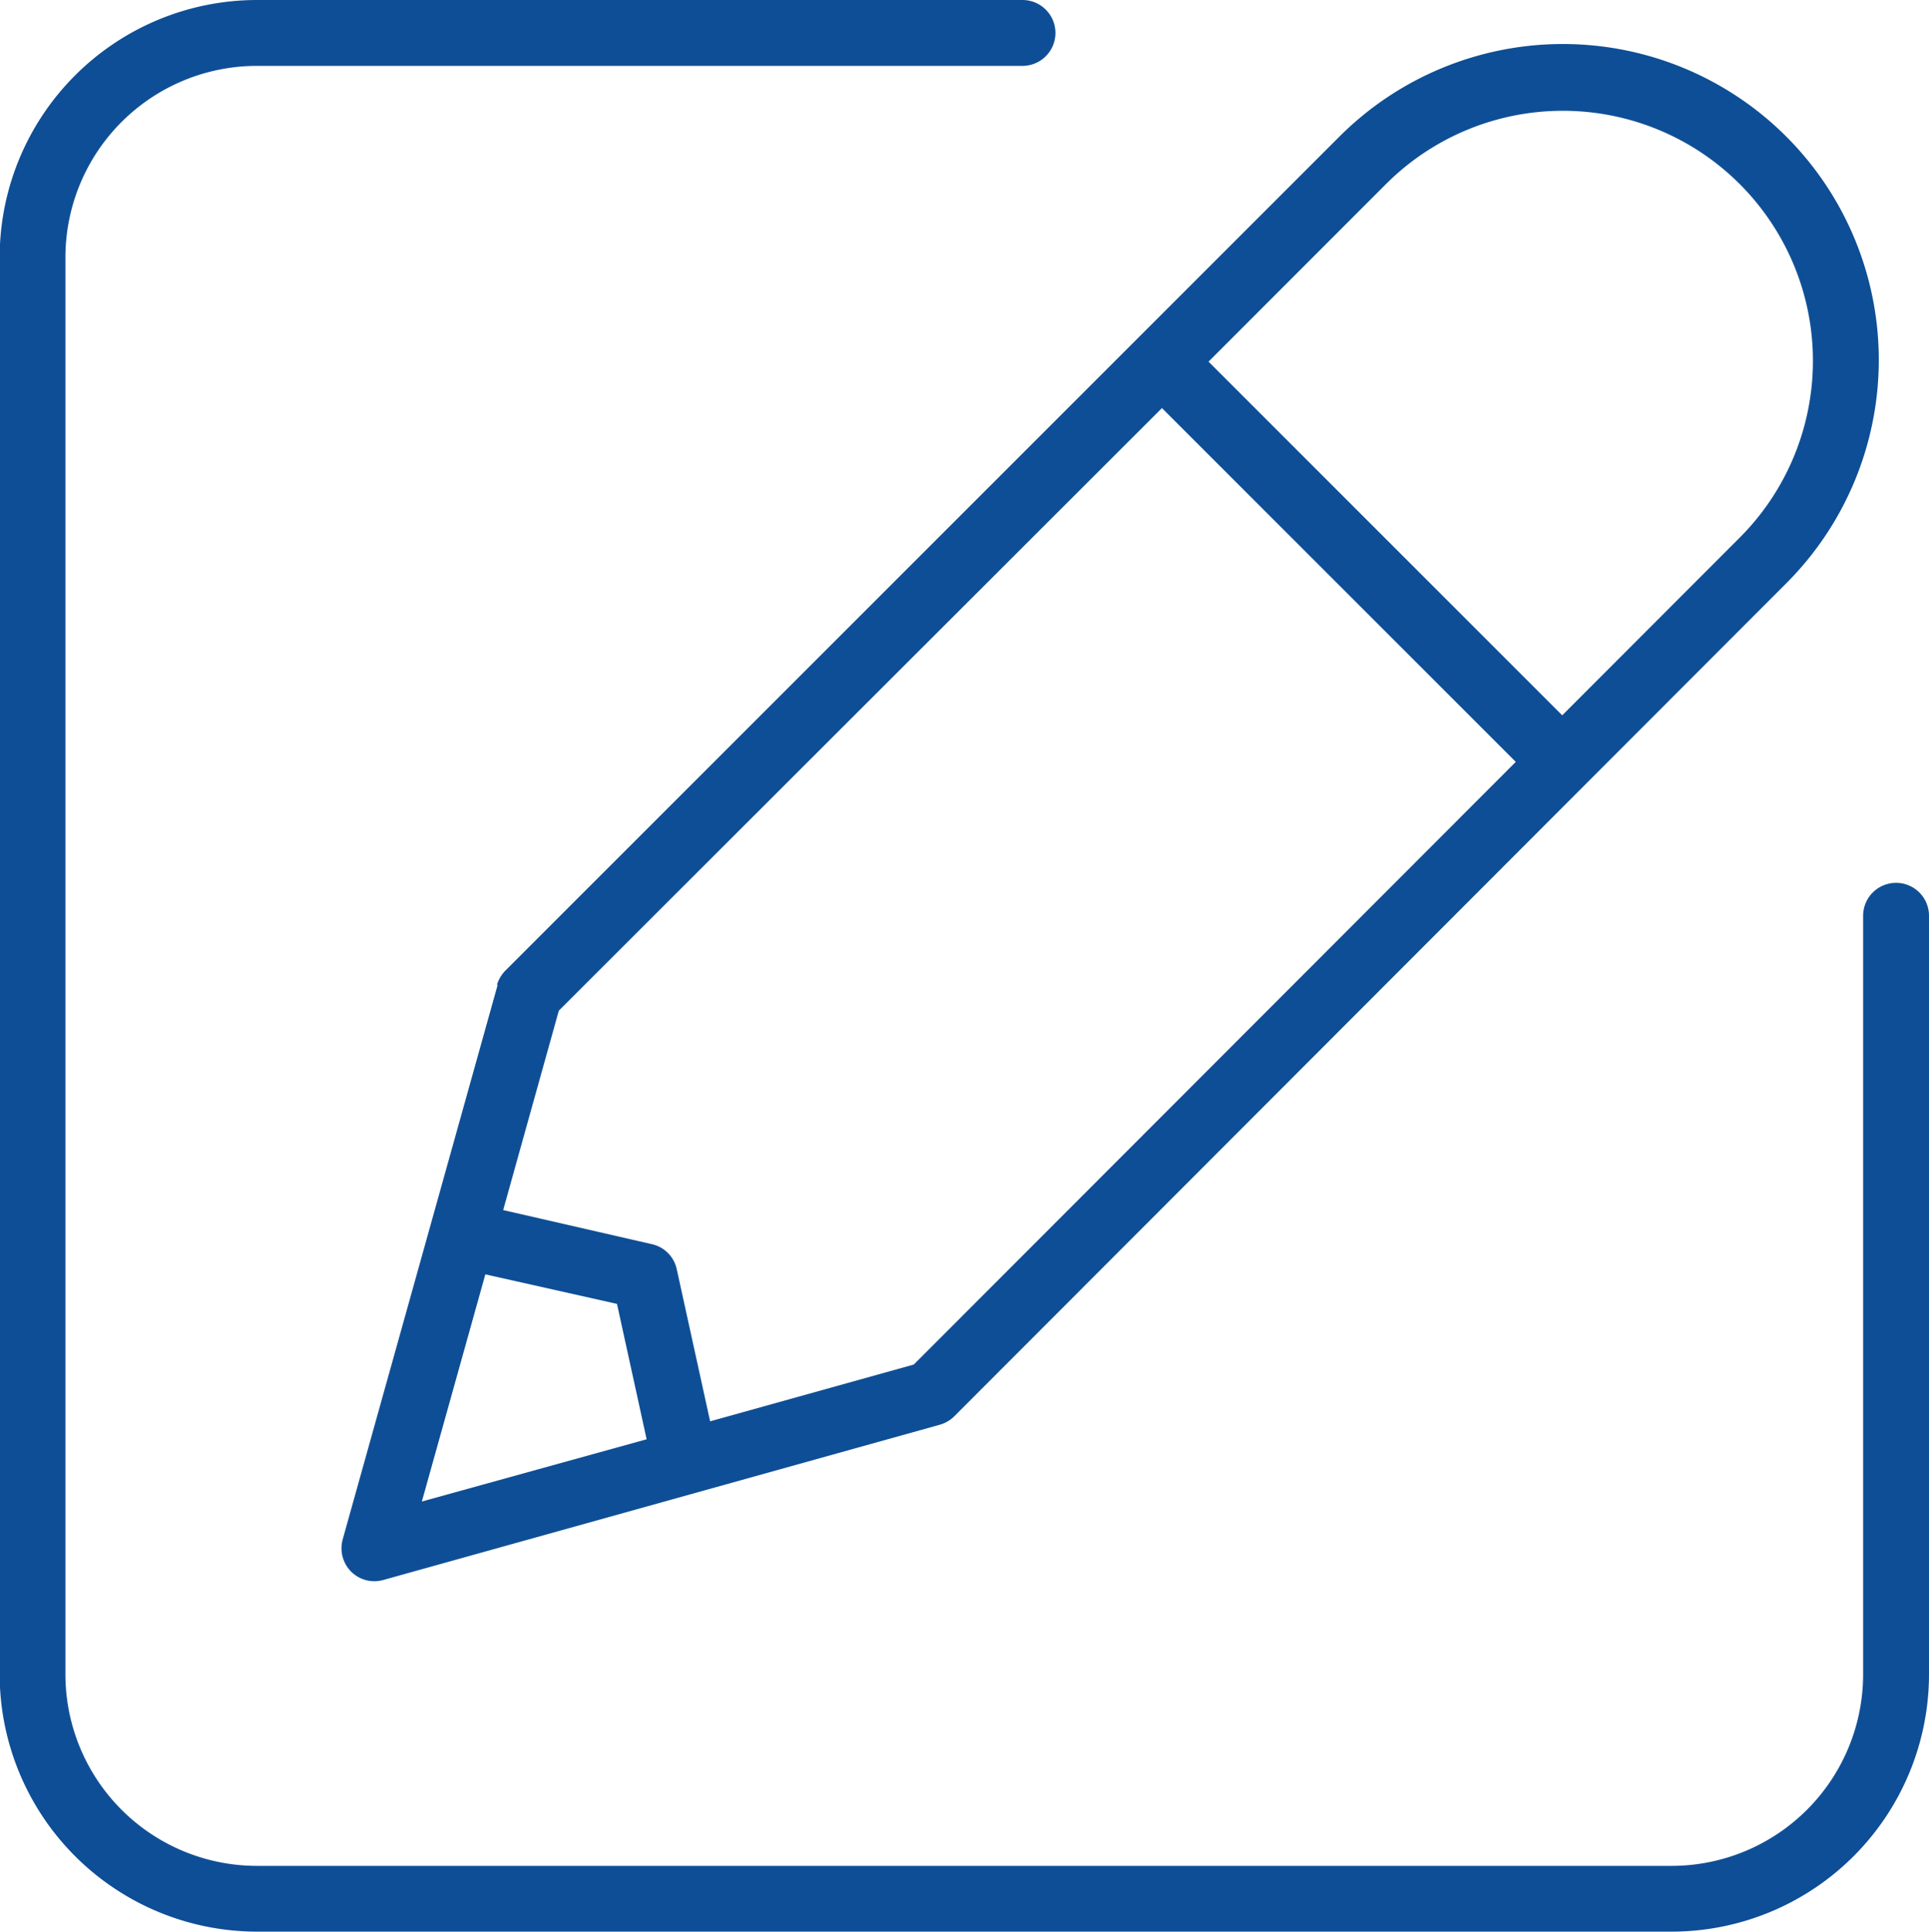
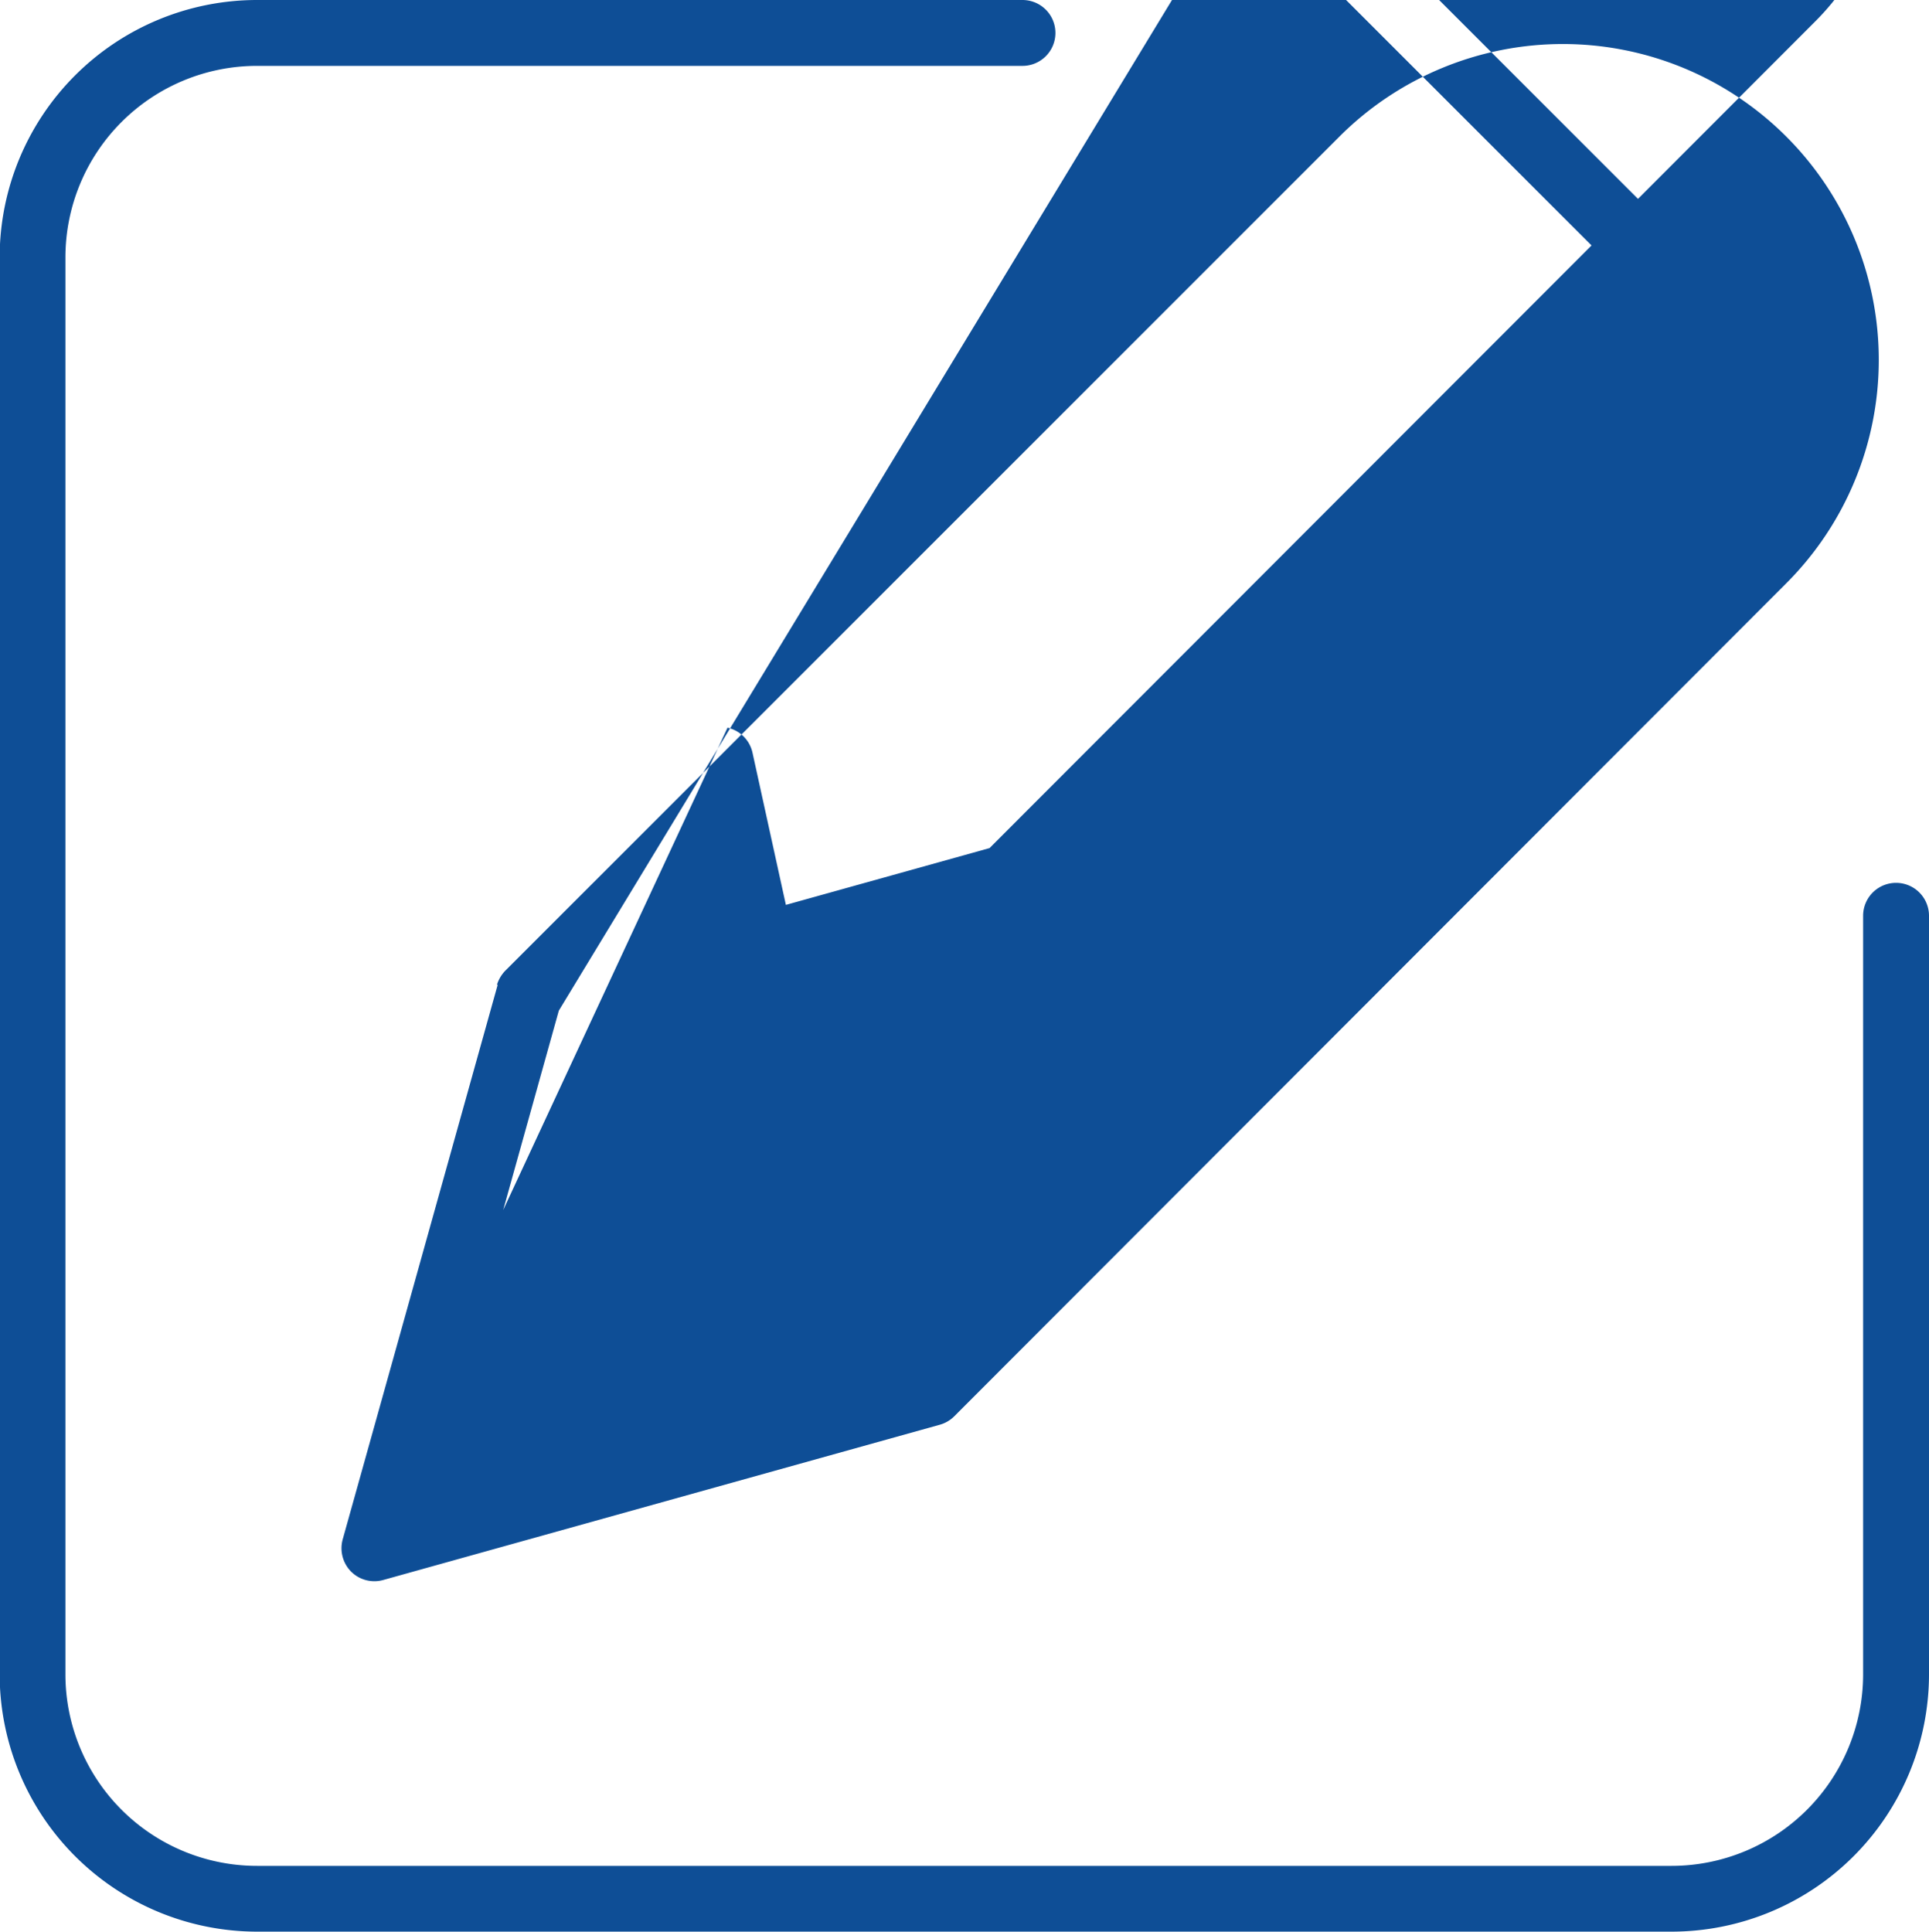
<svg xmlns="http://www.w3.org/2000/svg" width="16.983" height="17.007" viewBox="0 0 16.983 17.007">
-   <path id="pen" d="M29.817,20.219a.29.29,0,0,0-.29.29v6.679a1.687,1.687,0,0,1-1.686,1.686H15.389A1.687,1.687,0,0,1,13.7,27.188V14.712a1.687,1.687,0,0,1,1.686-1.686h6.74a.29.29,0,1,0,0-.58h-6.74a2.267,2.267,0,0,0-2.265,2.265V27.188a2.268,2.268,0,0,0,2.265,2.265H27.842a2.267,2.267,0,0,0,2.265-2.265V20.509A.29.29,0,0,0,29.817,20.219Zm-12.312.9L16.141,26a.293.293,0,0,0,.074.283.29.29,0,0,0,.283.074l4.9-1.367a.291.291,0,0,0,.127-.074l7.325-7.334a2.781,2.781,0,1,0-3.933-3.934l-7.338,7.338A.31.31,0,0,0,17.5,21.114Zm-.667,4.547.559-2,1.159.26.261,1.192Zm8.489-11.6a2.2,2.2,0,1,1,3.113,3.114l-1.562,1.564-3.114-3.114Zm-1.973,1.973,3.115,3.115-5.3,5.306-1.793.5-.294-1.34a.288.288,0,0,0-.22-.22L17.554,23.1l.49-1.756Z" transform="translate(-13.124 -12.446)" fill="#0e4e96" />
+   <path id="pen" d="M29.817,20.219a.29.29,0,0,0-.29.29v6.679a1.687,1.687,0,0,1-1.686,1.686H15.389A1.687,1.687,0,0,1,13.7,27.188V14.712a1.687,1.687,0,0,1,1.686-1.686h6.74a.29.29,0,1,0,0-.58h-6.74a2.267,2.267,0,0,0-2.265,2.265V27.188a2.268,2.268,0,0,0,2.265,2.265H27.842a2.267,2.267,0,0,0,2.265-2.265V20.509A.29.29,0,0,0,29.817,20.219Zm-12.312.9L16.141,26a.293.293,0,0,0,.074.283.29.29,0,0,0,.283.074l4.9-1.367a.291.291,0,0,0,.127-.074l7.325-7.334a2.781,2.781,0,1,0-3.933-3.934l-7.338,7.338A.31.31,0,0,0,17.5,21.114ZZm8.489-11.6a2.2,2.2,0,1,1,3.113,3.114l-1.562,1.564-3.114-3.114Zm-1.973,1.973,3.115,3.115-5.3,5.306-1.793.5-.294-1.34a.288.288,0,0,0-.22-.22L17.554,23.1l.49-1.756Z" transform="translate(-13.124 -12.446)" fill="#0e4e96" />
</svg>